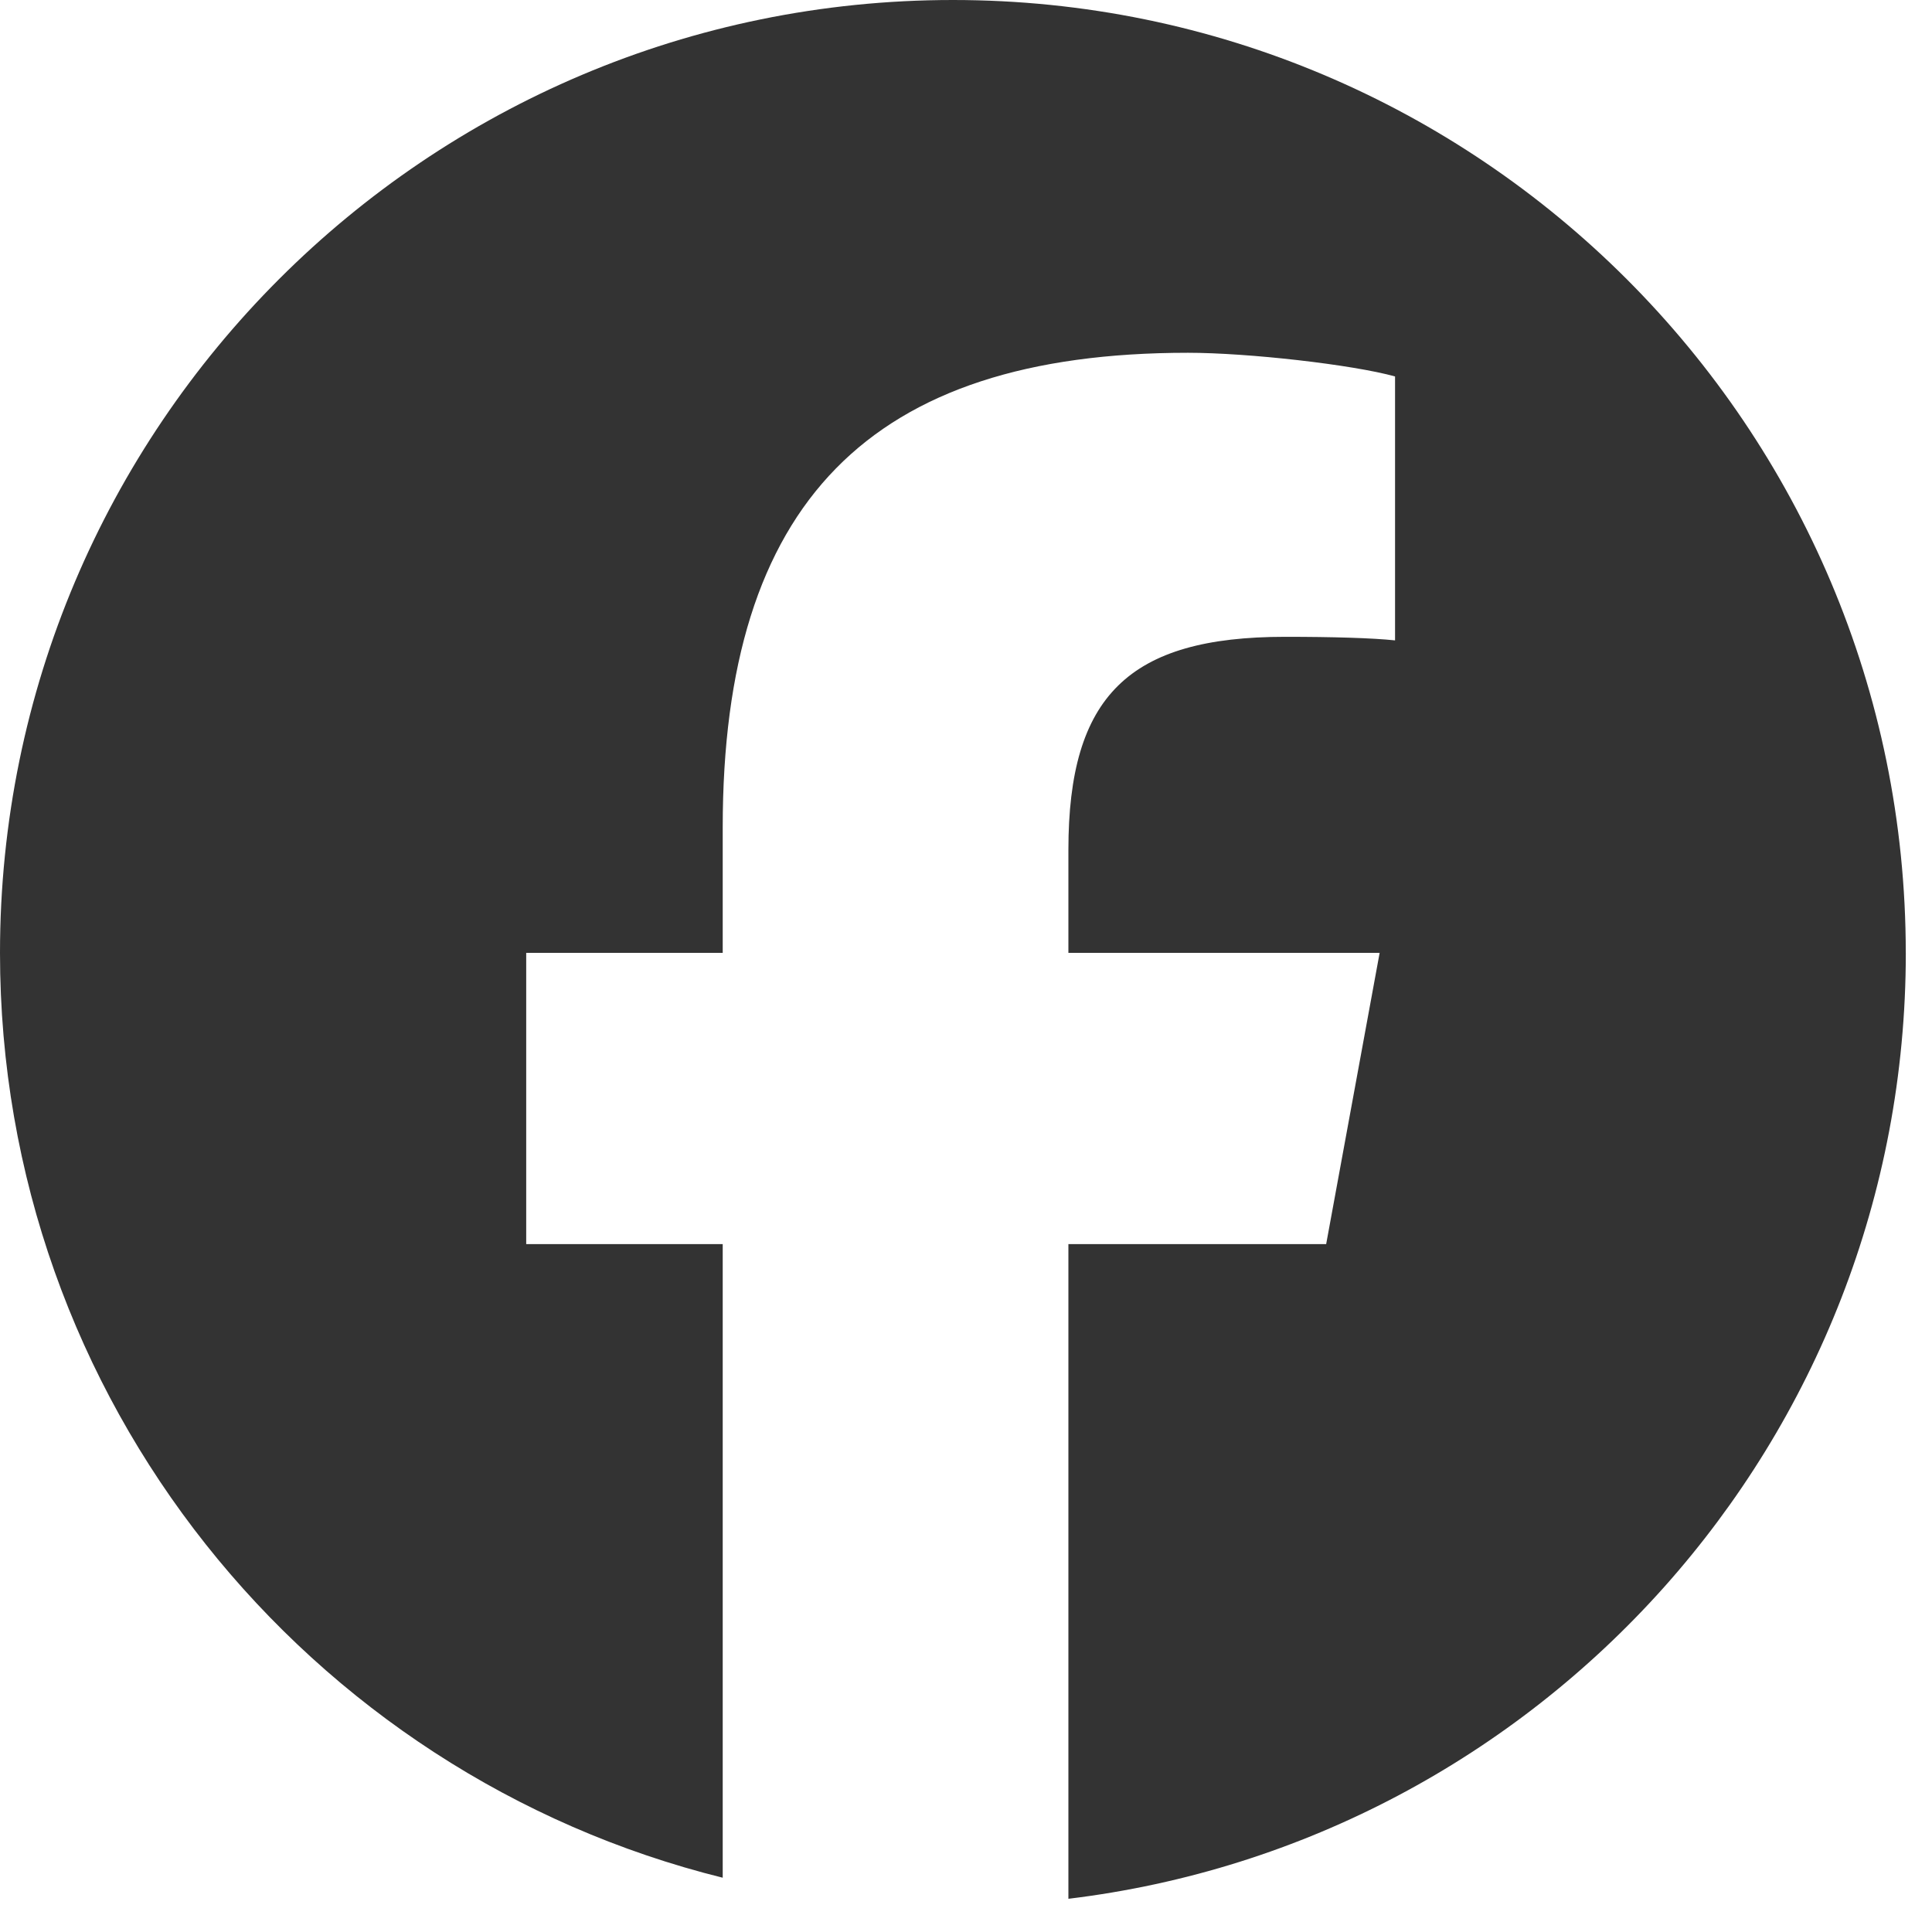
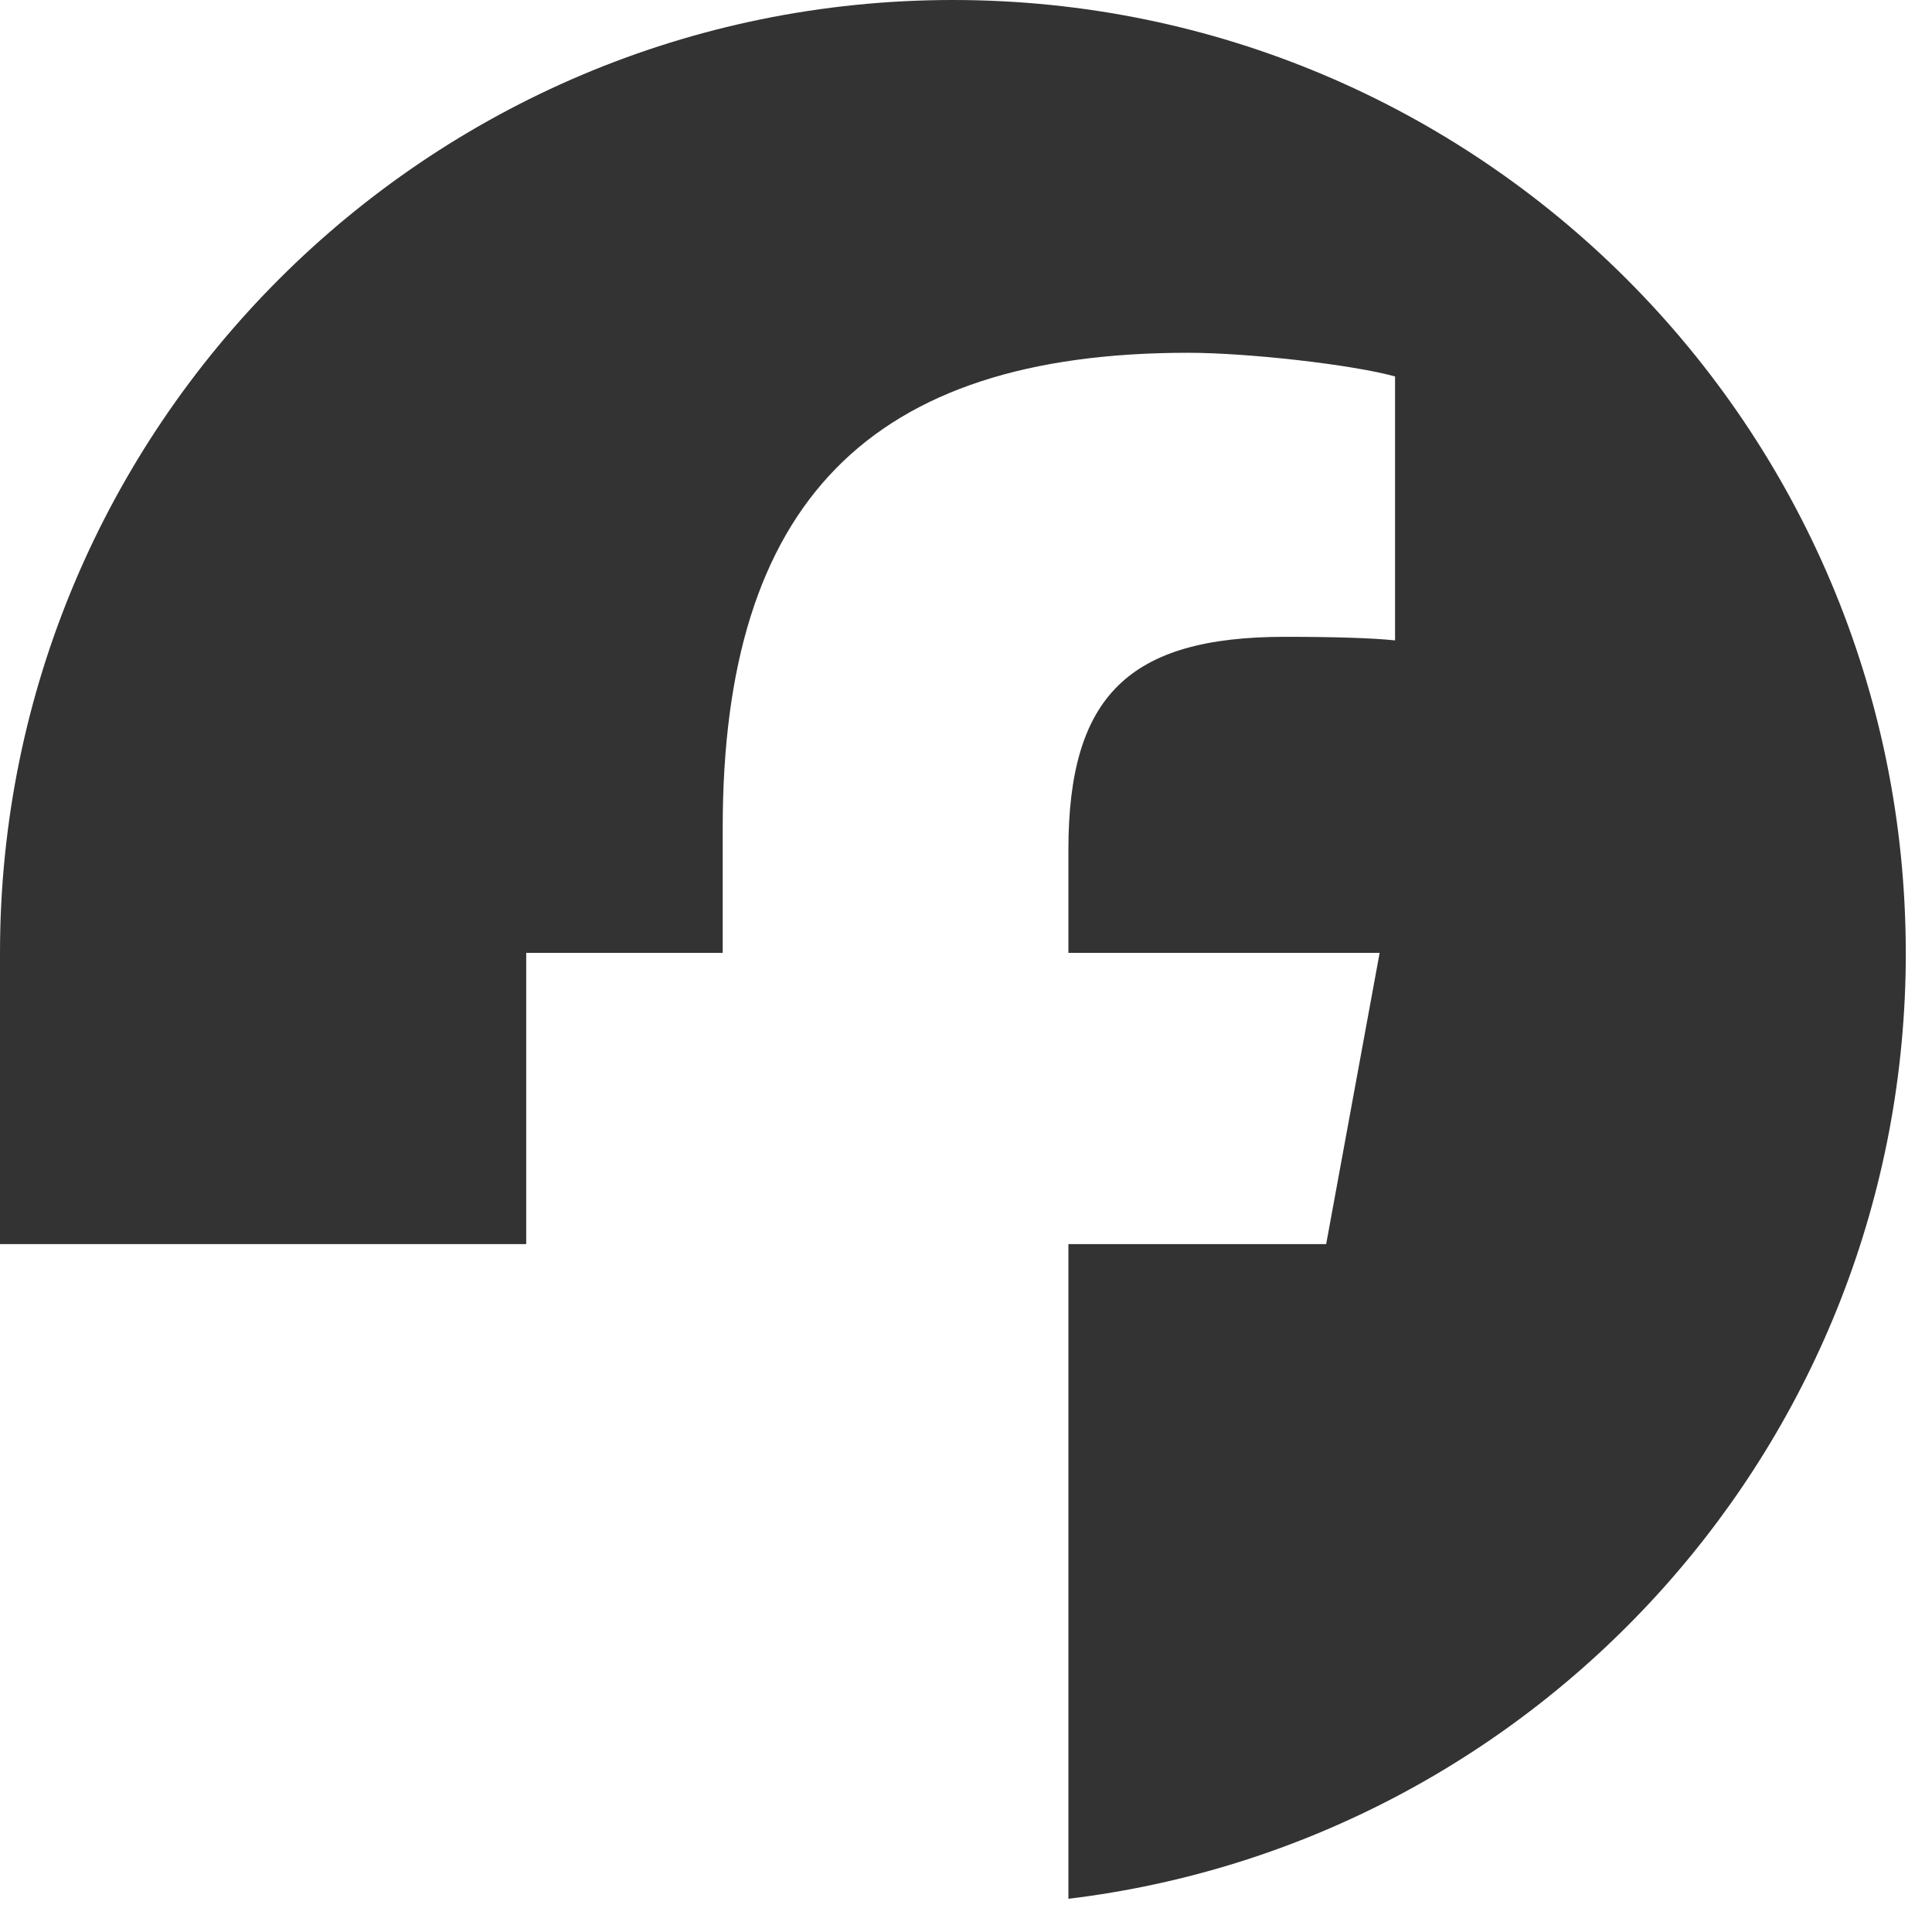
<svg xmlns="http://www.w3.org/2000/svg" width="52" height="52" viewBox="0 0 52 52" fill="none">
-   <path d="M51.294 25.647C51.294 11.483 39.811 0 25.647 0C11.483 0 0 11.483 0 25.647C0 37.675 8.281 47.767 19.452 50.539V33.485H14.163V25.647H19.452V22.27C19.452 13.541 23.402 9.495 31.973 9.495C33.598 9.495 36.401 9.814 37.548 10.132V17.236C36.943 17.172 35.892 17.14 34.586 17.14C30.381 17.14 28.756 18.734 28.756 22.875V25.647H37.133L35.694 33.485H28.756V51.106C41.455 49.573 51.295 38.76 51.295 25.647H51.294Z" fill="#333333" />
+   <path d="M51.294 25.647C51.294 11.483 39.811 0 25.647 0C11.483 0 0 11.483 0 25.647V33.485H14.163V25.647H19.452V22.27C19.452 13.541 23.402 9.495 31.973 9.495C33.598 9.495 36.401 9.814 37.548 10.132V17.236C36.943 17.172 35.892 17.14 34.586 17.14C30.381 17.14 28.756 18.734 28.756 22.875V25.647H37.133L35.694 33.485H28.756V51.106C41.455 49.573 51.295 38.76 51.295 25.647H51.294Z" fill="#333333" />
</svg>